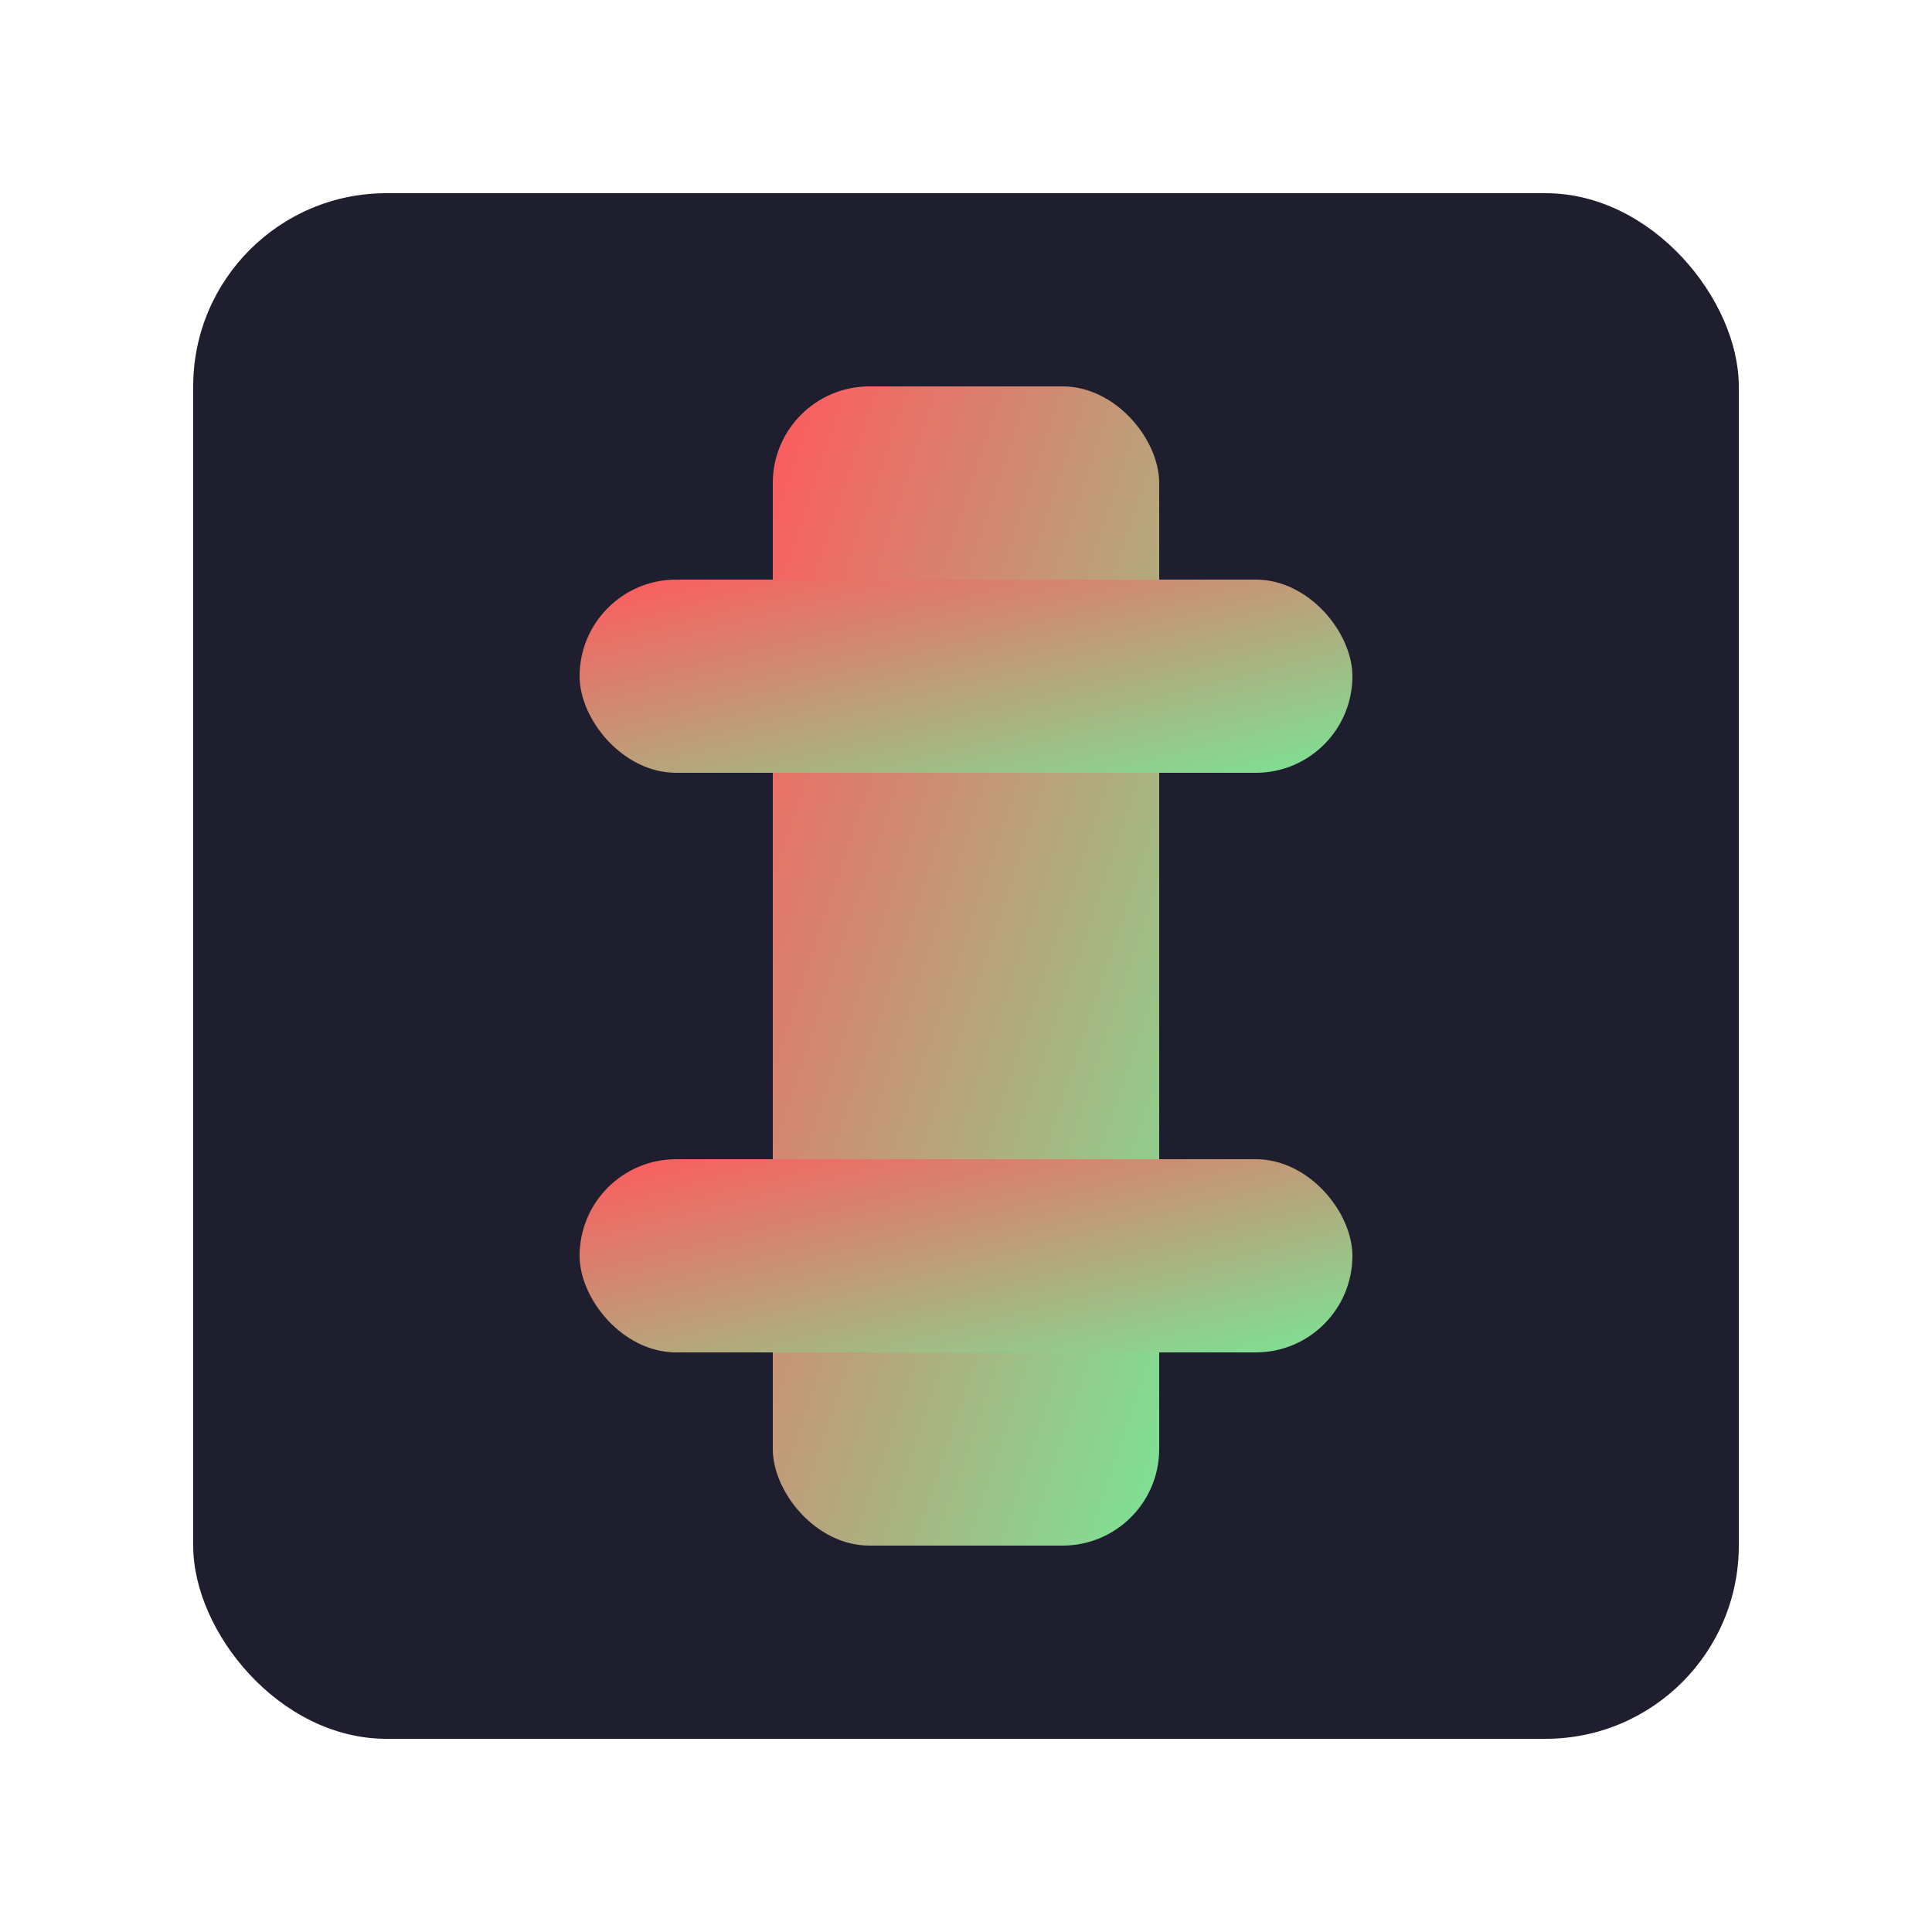
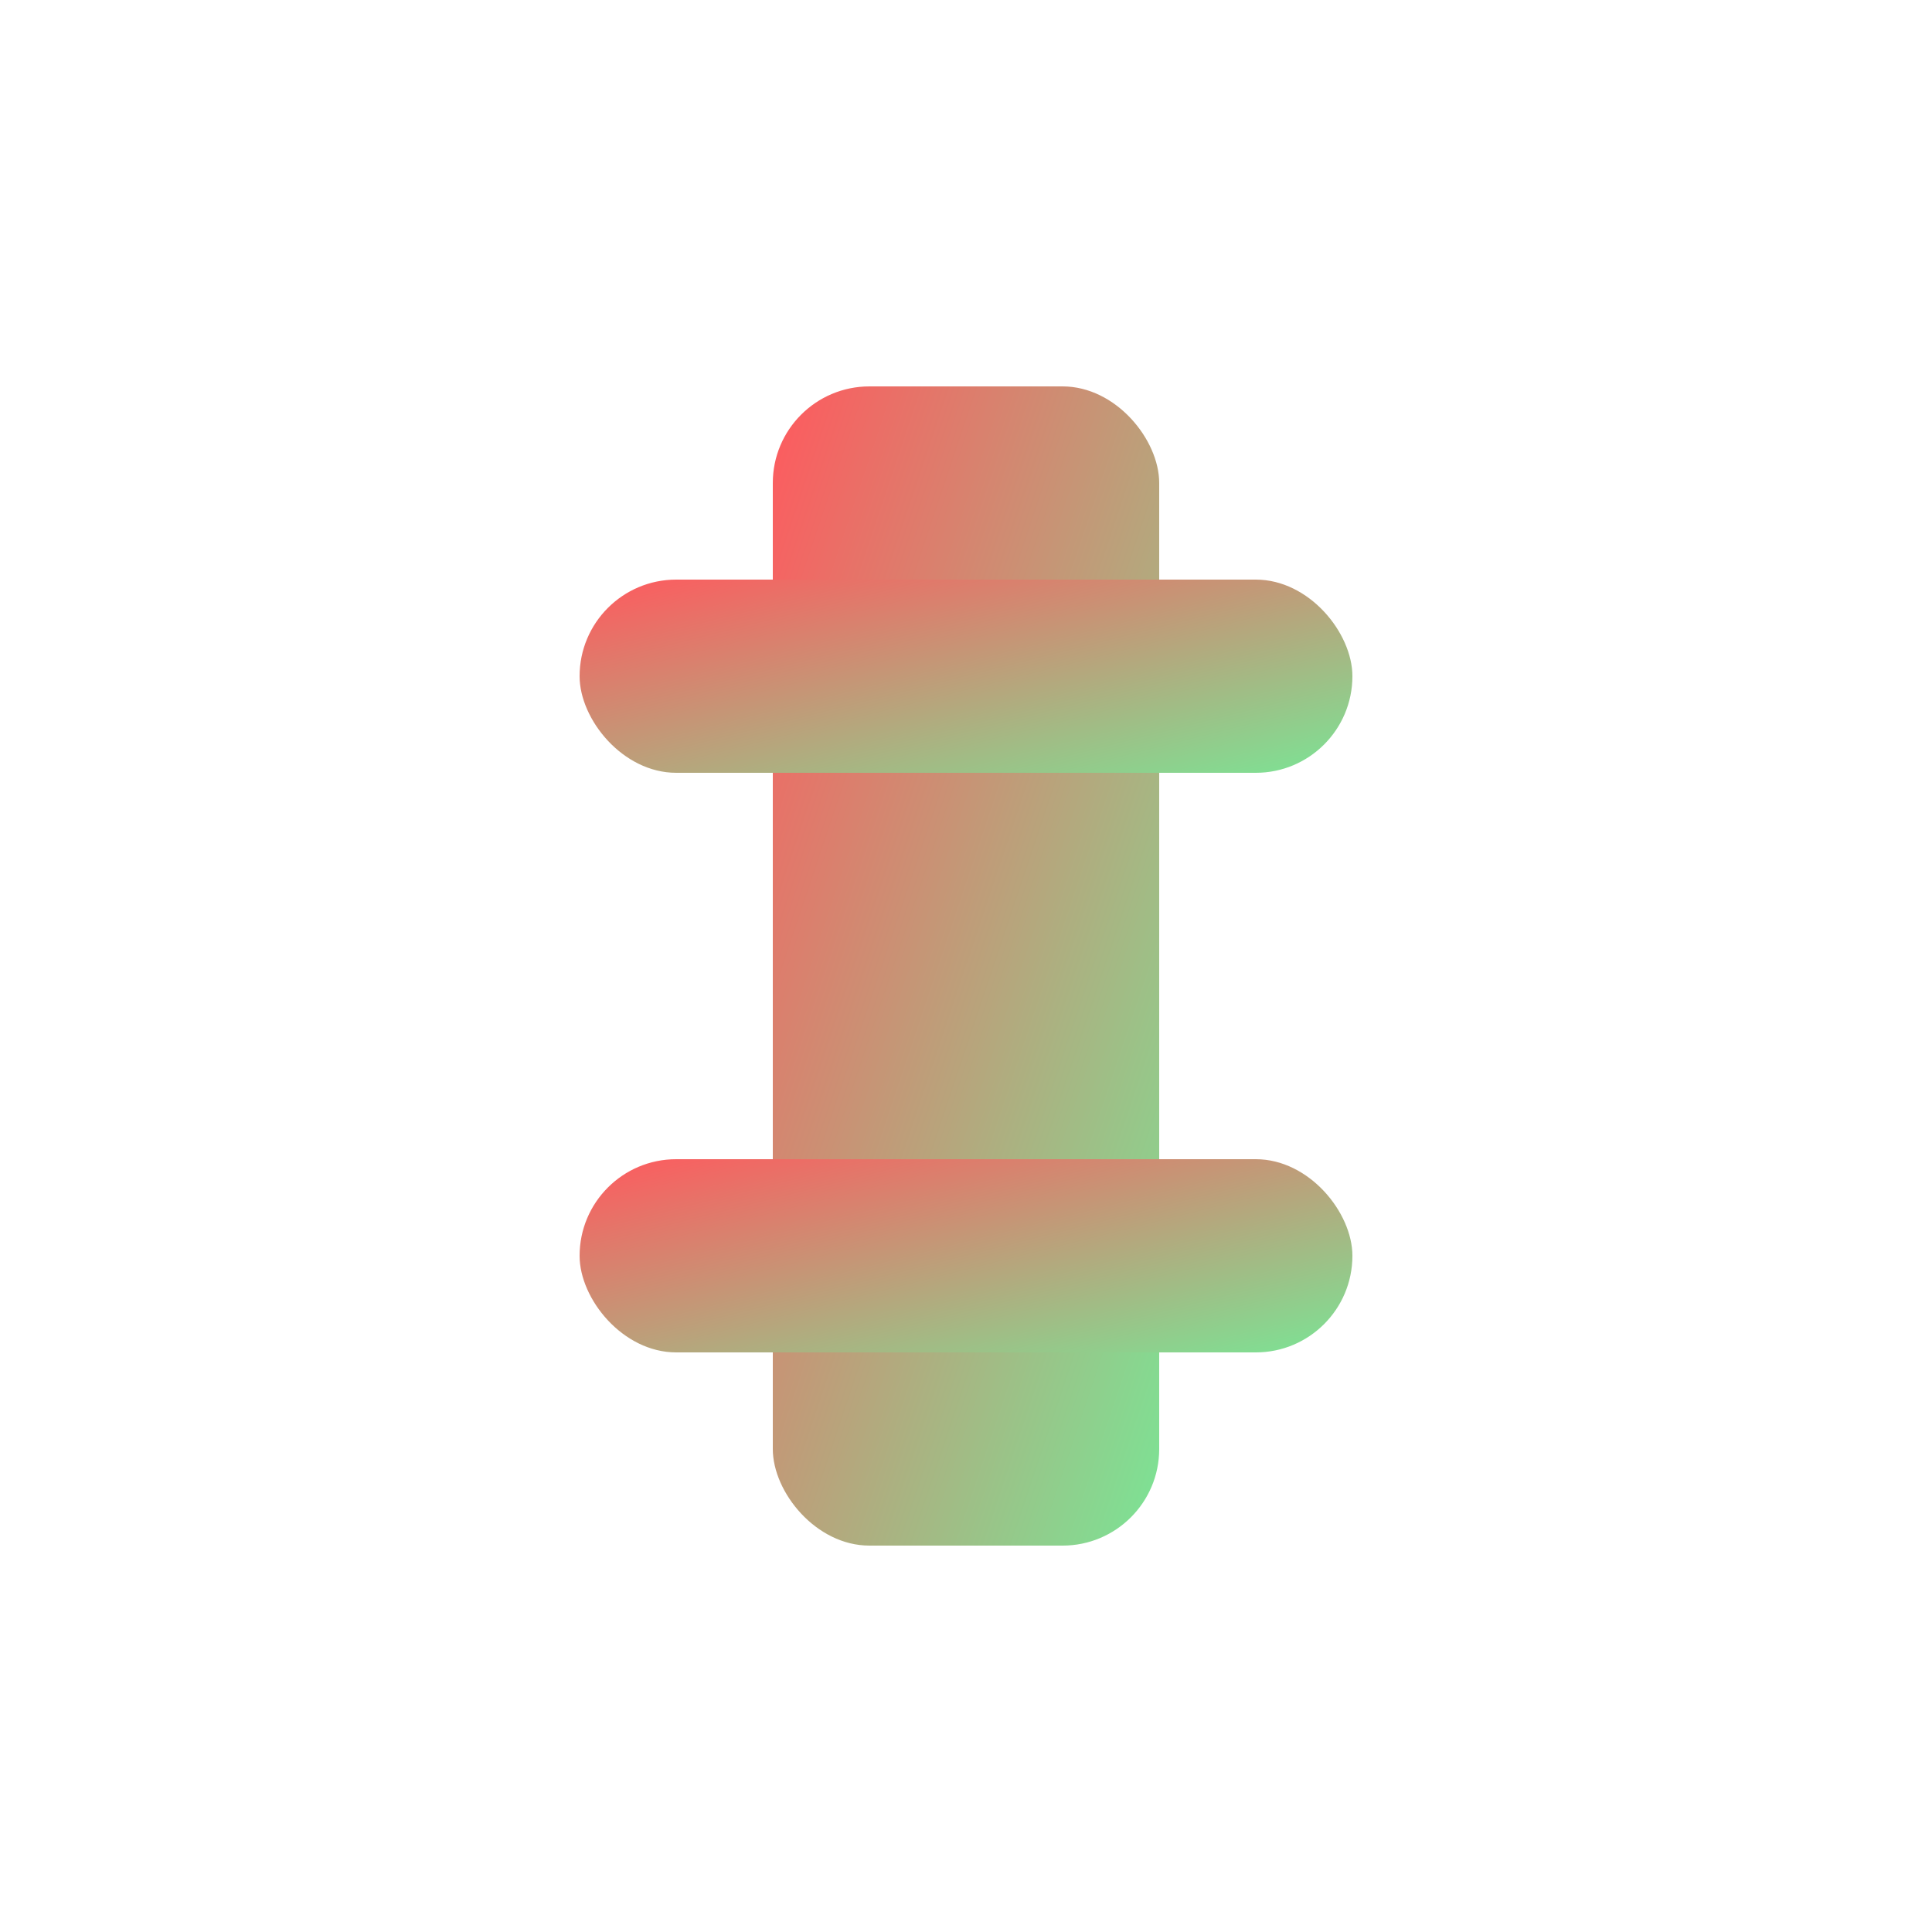
<svg xmlns="http://www.w3.org/2000/svg" width="100" height="100" viewBox="0 0 100 100">
  <defs>
    <linearGradient id="grad" x1="0%" y1="0%" x2="100%" y2="100%">
      <stop offset="0%" stop-color="#FF595E" />
      <stop offset="100%" stop-color="#7BE495" />
    </linearGradient>
  </defs>
-   <rect x="10" y="10" width="80" height="80" rx="10" fill="#1E1E2F" />
  <rect x="40" y="20" width="20" height="60" rx="5" fill="url(#grad)" />
  <rect x="30" y="30" width="40" height="10" rx="5" fill="url(#grad)" />
  <rect x="30" y="60" width="40" height="10" rx="5" fill="url(#grad)" />
</svg>